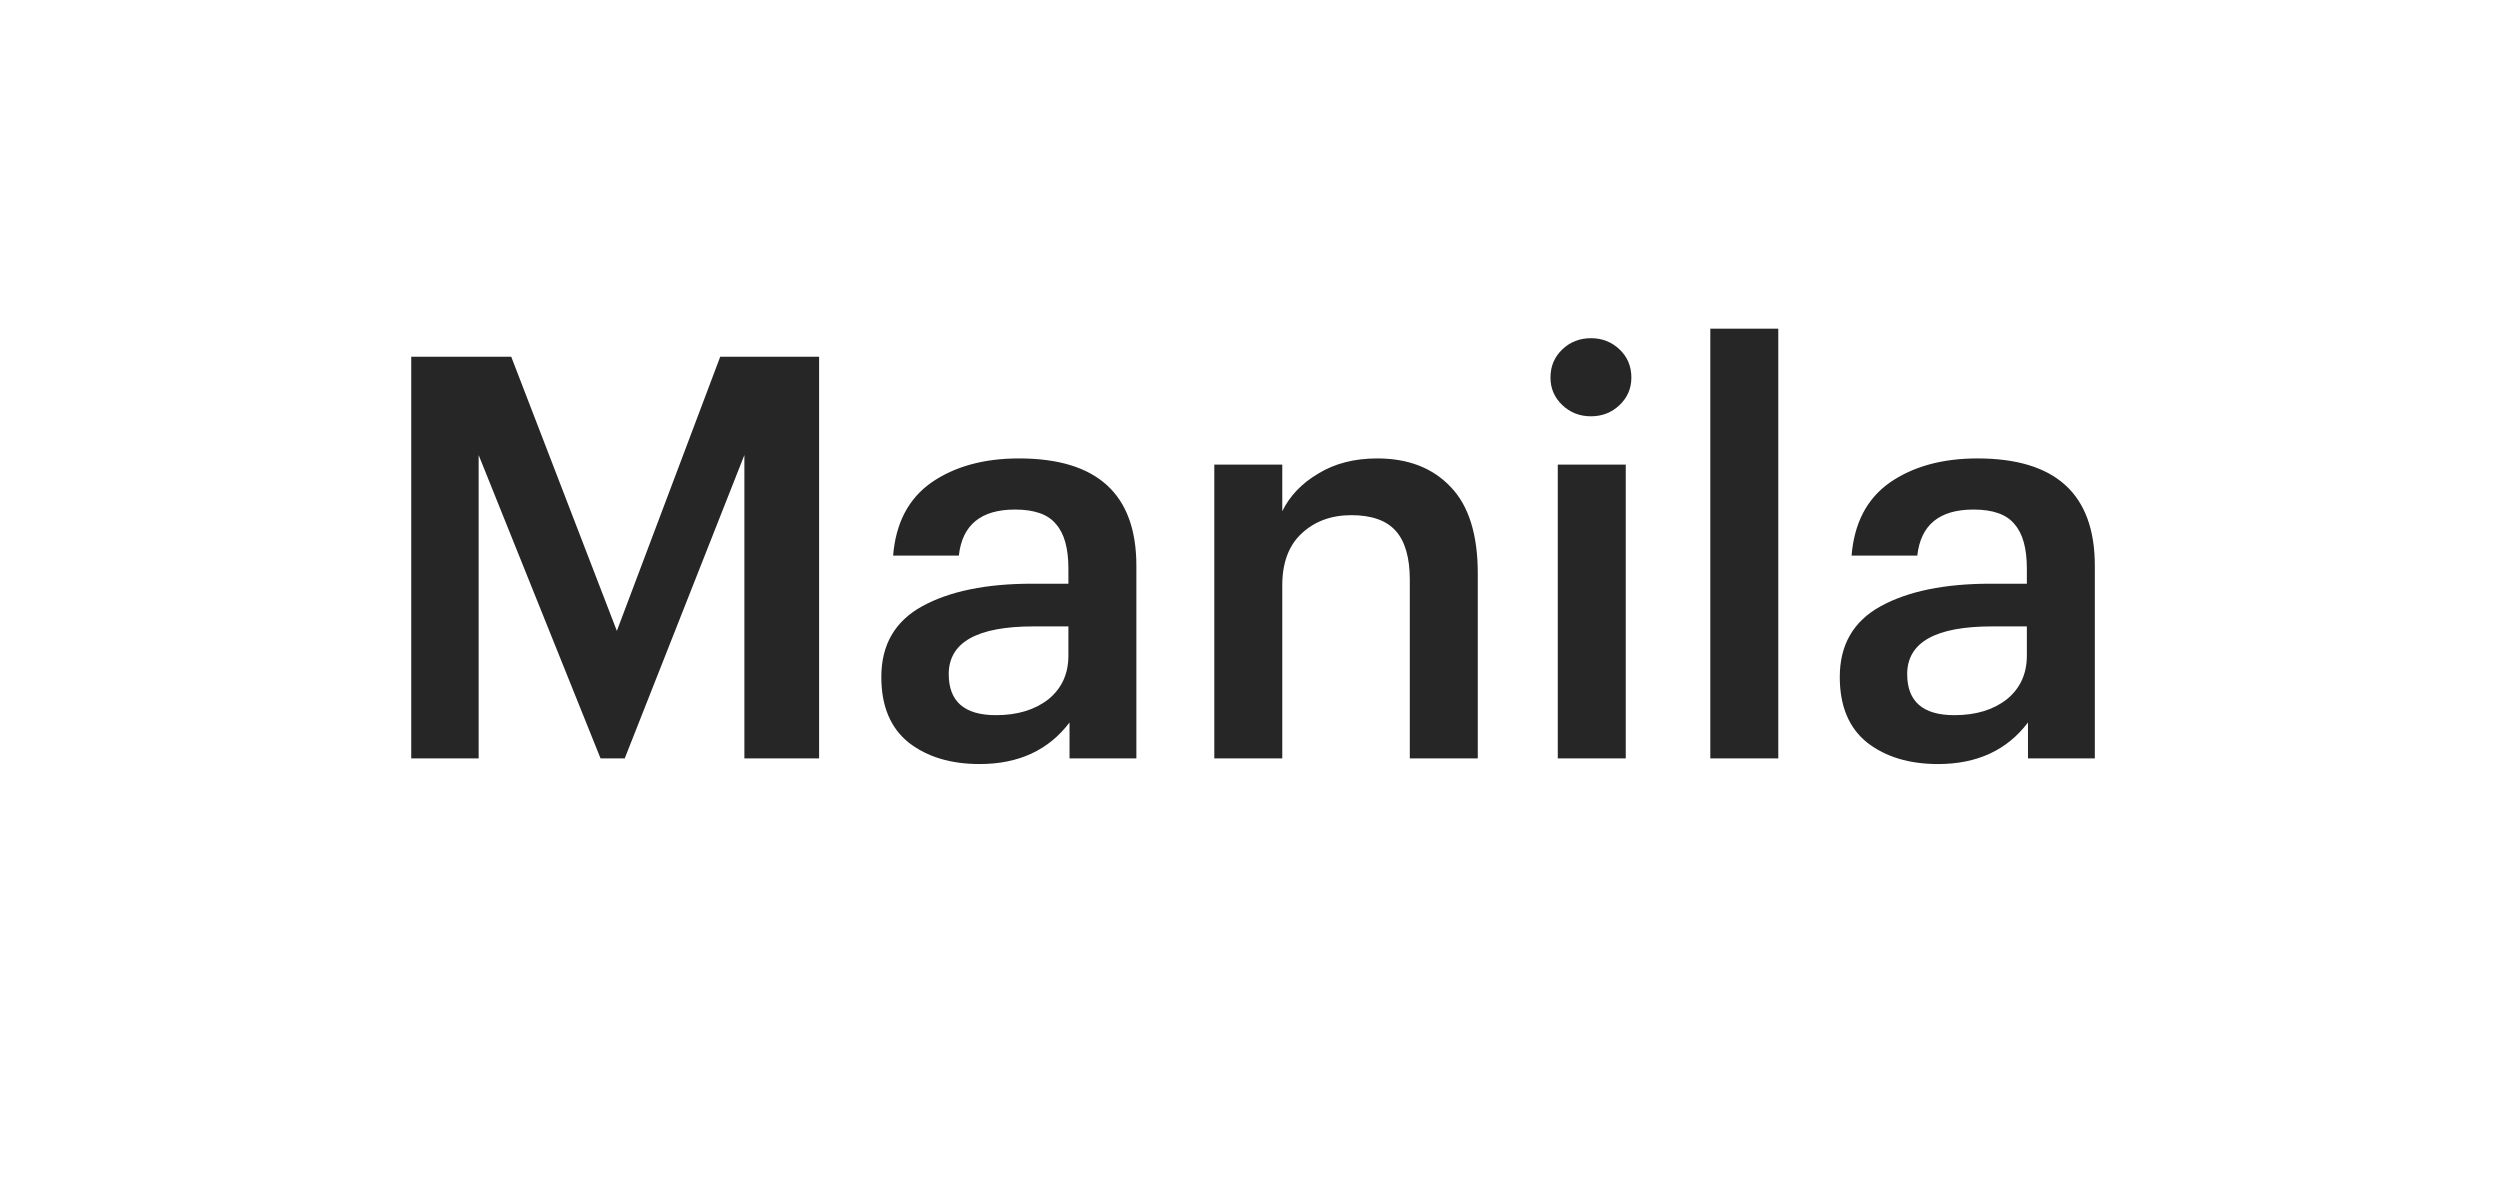
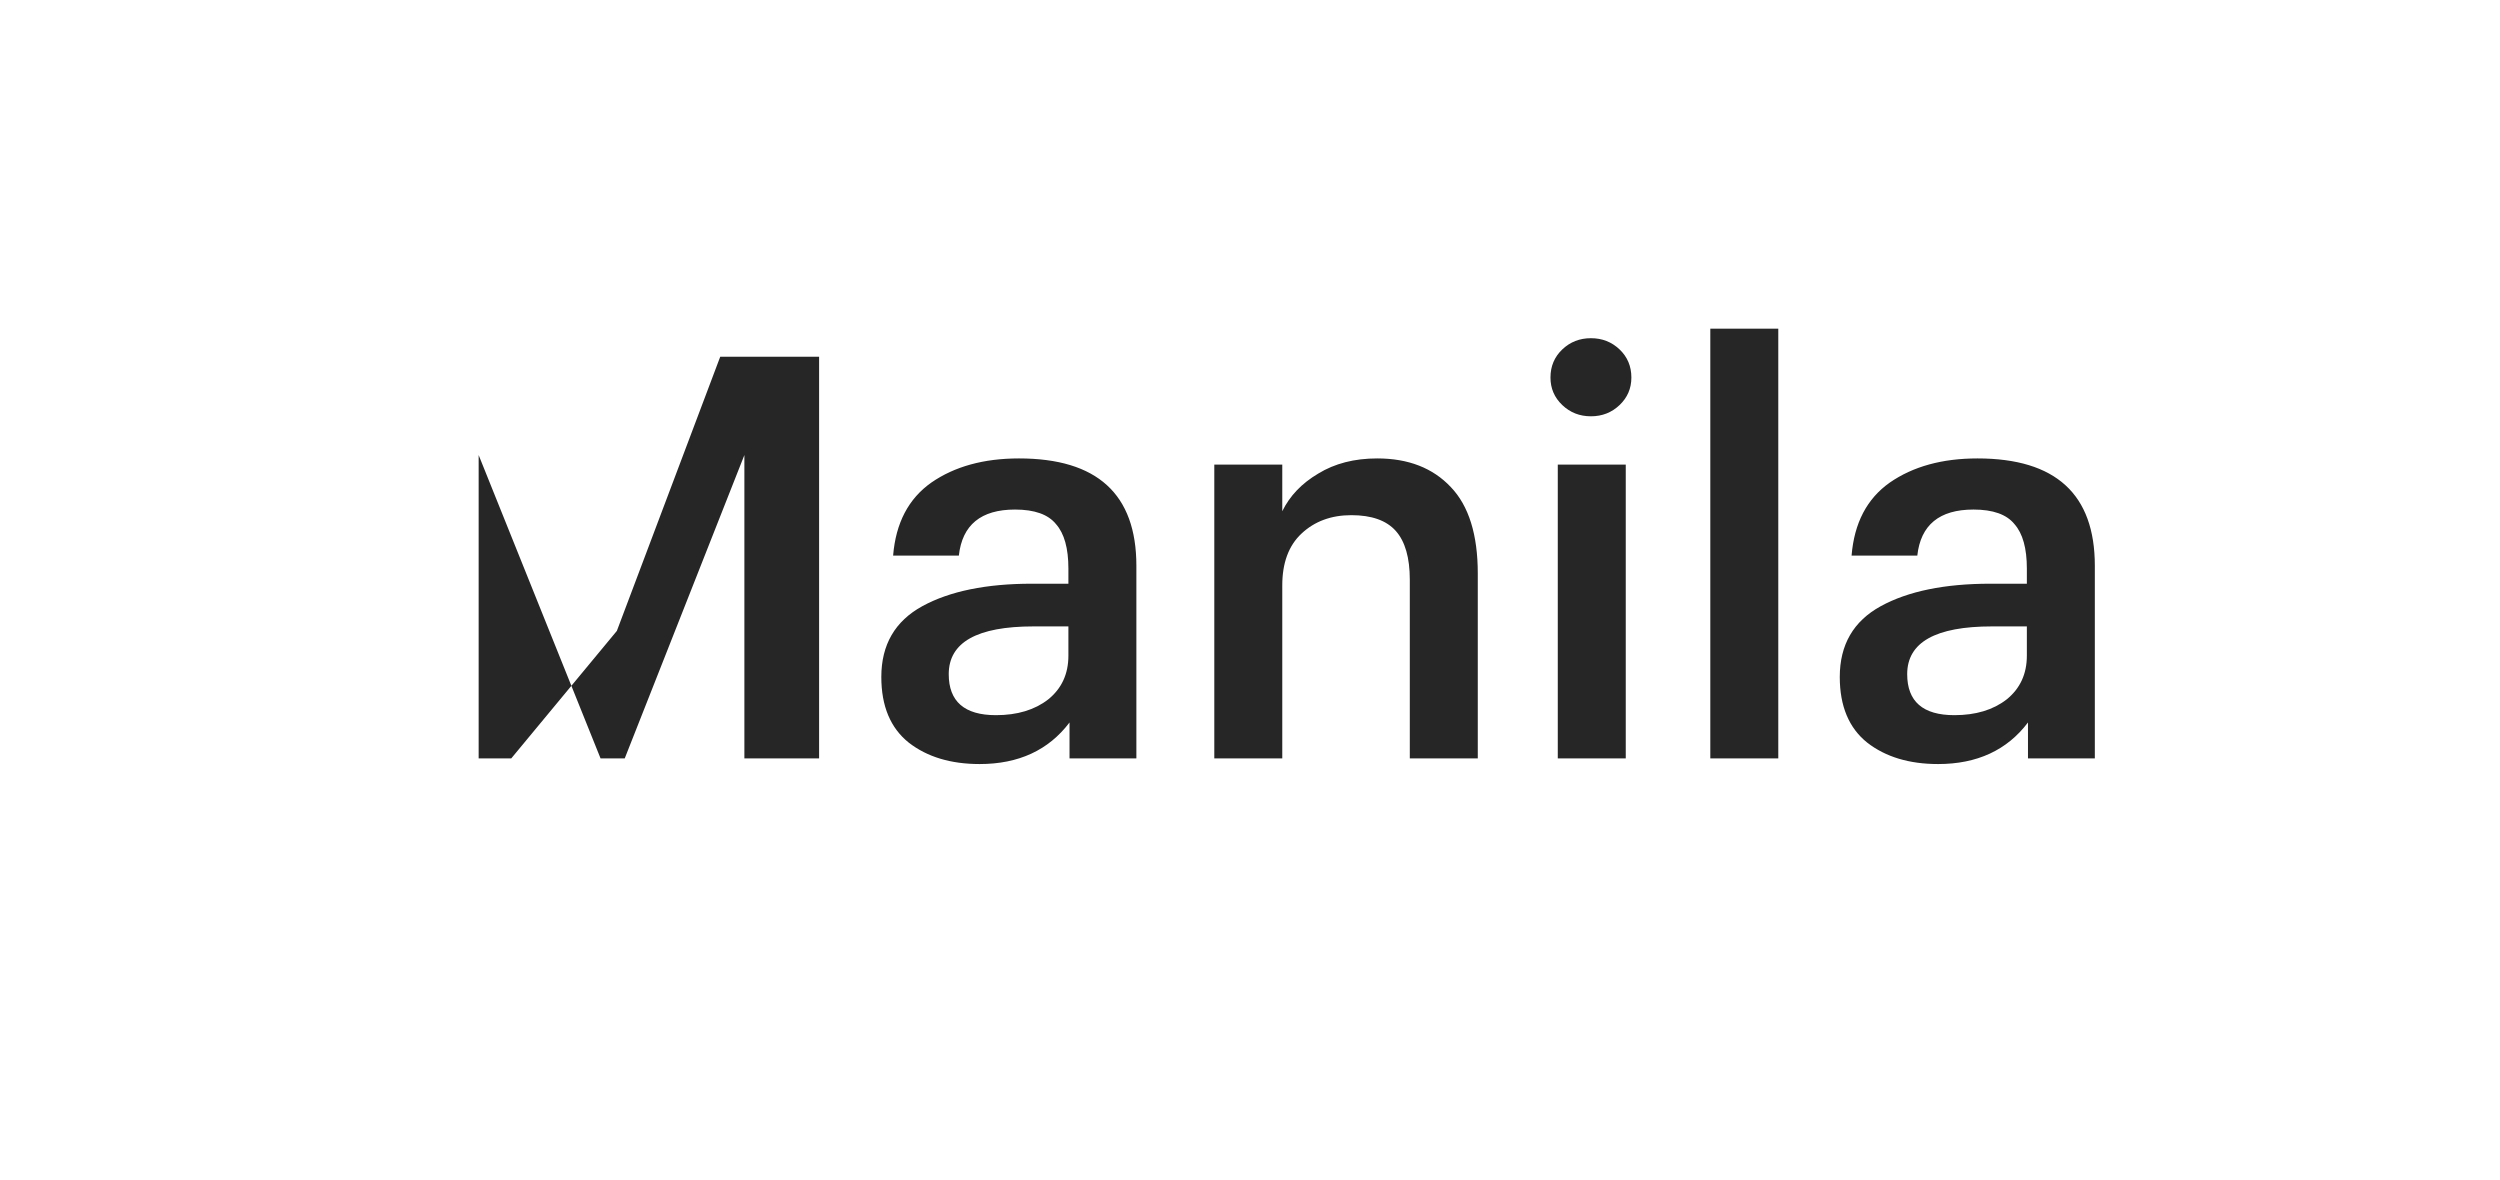
<svg xmlns="http://www.w3.org/2000/svg" width="89" height="42" viewBox="0 0 89 42" fill="none">
  <g filter="url(#filter0_d_236_867)">
-     <rect x="3" y="3" width="83" height="36" rx="10" fill="white" shape-rendering="crispEdges" />
-     <path d="M14.64 27V12.7H18.2L21.96 22.46L25.64 12.7H29.16V27H26.5V16.2L22.24 27H21.38L17.04 16.2V27H14.64ZM34.875 27.2C33.849 27.2 33.009 26.947 32.355 26.44C31.702 25.92 31.375 25.14 31.375 24.1C31.375 22.953 31.862 22.113 32.835 21.58C33.809 21.047 35.109 20.78 36.735 20.78H38.035V20.24C38.035 19.52 37.889 18.993 37.595 18.66C37.315 18.313 36.829 18.14 36.135 18.14C34.922 18.14 34.255 18.687 34.135 19.78H31.795C31.889 18.62 32.342 17.753 33.155 17.18C33.982 16.607 35.022 16.32 36.275 16.32C39.062 16.32 40.455 17.593 40.455 20.14V27H38.075V25.72C37.329 26.707 36.262 27.2 34.875 27.2ZM35.455 25.46C36.215 25.46 36.835 25.273 37.315 24.9C37.795 24.513 38.035 23.993 38.035 23.34V22.3H36.795C34.782 22.3 33.775 22.867 33.775 24C33.775 24.973 34.335 25.46 35.455 25.46ZM43.229 27V16.54H45.649V18.2C45.916 17.653 46.342 17.207 46.929 16.86C47.516 16.5 48.216 16.32 49.029 16.32C50.136 16.32 51.009 16.66 51.649 17.34C52.289 18.007 52.609 19.033 52.609 20.42V27H50.189V20.64C50.189 19.853 50.022 19.273 49.689 18.9C49.356 18.527 48.829 18.34 48.109 18.34C47.389 18.34 46.796 18.56 46.329 19C45.876 19.427 45.649 20.04 45.649 20.84V27H43.229ZM55.457 27V16.54H57.877V27H55.457ZM57.657 14.42C57.377 14.687 57.037 14.82 56.637 14.82C56.237 14.82 55.897 14.687 55.617 14.42C55.337 14.153 55.197 13.827 55.197 13.44C55.197 13.04 55.337 12.707 55.617 12.44C55.897 12.173 56.237 12.04 56.637 12.04C57.037 12.04 57.377 12.173 57.657 12.44C57.937 12.707 58.077 13.04 58.077 13.44C58.077 13.827 57.937 14.153 57.657 14.42ZM60.887 27V11.7H63.307V27H60.887ZM68.996 27.2C67.97 27.2 67.13 26.947 66.476 26.44C65.823 25.92 65.496 25.14 65.496 24.1C65.496 22.953 65.983 22.113 66.956 21.58C67.93 21.047 69.23 20.78 70.856 20.78H72.156V20.24C72.156 19.52 72.01 18.993 71.716 18.66C71.436 18.313 70.95 18.14 70.256 18.14C69.043 18.14 68.376 18.687 68.256 19.78H65.916C66.01 18.62 66.463 17.753 67.276 17.18C68.103 16.607 69.143 16.32 70.396 16.32C73.183 16.32 74.576 17.593 74.576 20.14V27H72.196V25.72C71.45 26.707 70.383 27.2 68.996 27.2ZM69.576 25.46C70.336 25.46 70.956 25.273 71.436 24.9C71.916 24.513 72.156 23.993 72.156 23.34V22.3H70.916C68.903 22.3 67.896 22.867 67.896 24C67.896 24.973 68.456 25.46 69.576 25.46Z" fill="#262626" />
+     <path d="M14.64 27H18.2L21.96 22.46L25.64 12.7H29.16V27H26.5V16.2L22.24 27H21.38L17.04 16.2V27H14.64ZM34.875 27.2C33.849 27.2 33.009 26.947 32.355 26.44C31.702 25.92 31.375 25.14 31.375 24.1C31.375 22.953 31.862 22.113 32.835 21.58C33.809 21.047 35.109 20.78 36.735 20.78H38.035V20.24C38.035 19.52 37.889 18.993 37.595 18.66C37.315 18.313 36.829 18.14 36.135 18.14C34.922 18.14 34.255 18.687 34.135 19.78H31.795C31.889 18.62 32.342 17.753 33.155 17.18C33.982 16.607 35.022 16.32 36.275 16.32C39.062 16.32 40.455 17.593 40.455 20.14V27H38.075V25.72C37.329 26.707 36.262 27.2 34.875 27.2ZM35.455 25.46C36.215 25.46 36.835 25.273 37.315 24.9C37.795 24.513 38.035 23.993 38.035 23.34V22.3H36.795C34.782 22.3 33.775 22.867 33.775 24C33.775 24.973 34.335 25.46 35.455 25.46ZM43.229 27V16.54H45.649V18.2C45.916 17.653 46.342 17.207 46.929 16.86C47.516 16.5 48.216 16.32 49.029 16.32C50.136 16.32 51.009 16.66 51.649 17.34C52.289 18.007 52.609 19.033 52.609 20.42V27H50.189V20.64C50.189 19.853 50.022 19.273 49.689 18.9C49.356 18.527 48.829 18.34 48.109 18.34C47.389 18.34 46.796 18.56 46.329 19C45.876 19.427 45.649 20.04 45.649 20.84V27H43.229ZM55.457 27V16.54H57.877V27H55.457ZM57.657 14.42C57.377 14.687 57.037 14.82 56.637 14.82C56.237 14.82 55.897 14.687 55.617 14.42C55.337 14.153 55.197 13.827 55.197 13.44C55.197 13.04 55.337 12.707 55.617 12.44C55.897 12.173 56.237 12.04 56.637 12.04C57.037 12.04 57.377 12.173 57.657 12.44C57.937 12.707 58.077 13.04 58.077 13.44C58.077 13.827 57.937 14.153 57.657 14.42ZM60.887 27V11.7H63.307V27H60.887ZM68.996 27.2C67.97 27.2 67.13 26.947 66.476 26.44C65.823 25.92 65.496 25.14 65.496 24.1C65.496 22.953 65.983 22.113 66.956 21.58C67.93 21.047 69.23 20.78 70.856 20.78H72.156V20.24C72.156 19.52 72.01 18.993 71.716 18.66C71.436 18.313 70.95 18.14 70.256 18.14C69.043 18.14 68.376 18.687 68.256 19.78H65.916C66.01 18.62 66.463 17.753 67.276 17.18C68.103 16.607 69.143 16.32 70.396 16.32C73.183 16.32 74.576 17.593 74.576 20.14V27H72.196V25.72C71.45 26.707 70.383 27.2 68.996 27.2ZM69.576 25.46C70.336 25.46 70.956 25.273 71.436 24.9C71.916 24.513 72.156 23.993 72.156 23.34V22.3H70.916C68.903 22.3 67.896 22.867 67.896 24C67.896 24.973 68.456 25.46 69.576 25.46Z" fill="#262626" />
  </g>
  <defs>
    <filter id="filter0_d_236_867" x="0" y="0" width="89" height="42" filterUnits="userSpaceOnUse" color-interpolation-filters="sRGB">
      <feFlood flood-opacity="0" result="BackgroundImageFix" />
      <feColorMatrix in="SourceAlpha" type="matrix" values="0 0 0 0 0 0 0 0 0 0 0 0 0 0 0 0 0 0 127 0" result="hardAlpha" />
      <feOffset />
      <feGaussianBlur stdDeviation="1.5" />
      <feComposite in2="hardAlpha" operator="out" />
      <feColorMatrix type="matrix" values="0 0 0 0 0 0 0 0 0 0 0 0 0 0 0 0 0 0 0.15 0" />
      <feBlend mode="normal" in2="BackgroundImageFix" result="effect1_dropShadow_236_867" />
      <feBlend mode="normal" in="SourceGraphic" in2="effect1_dropShadow_236_867" result="shape" />
    </filter>
  </defs>
</svg>